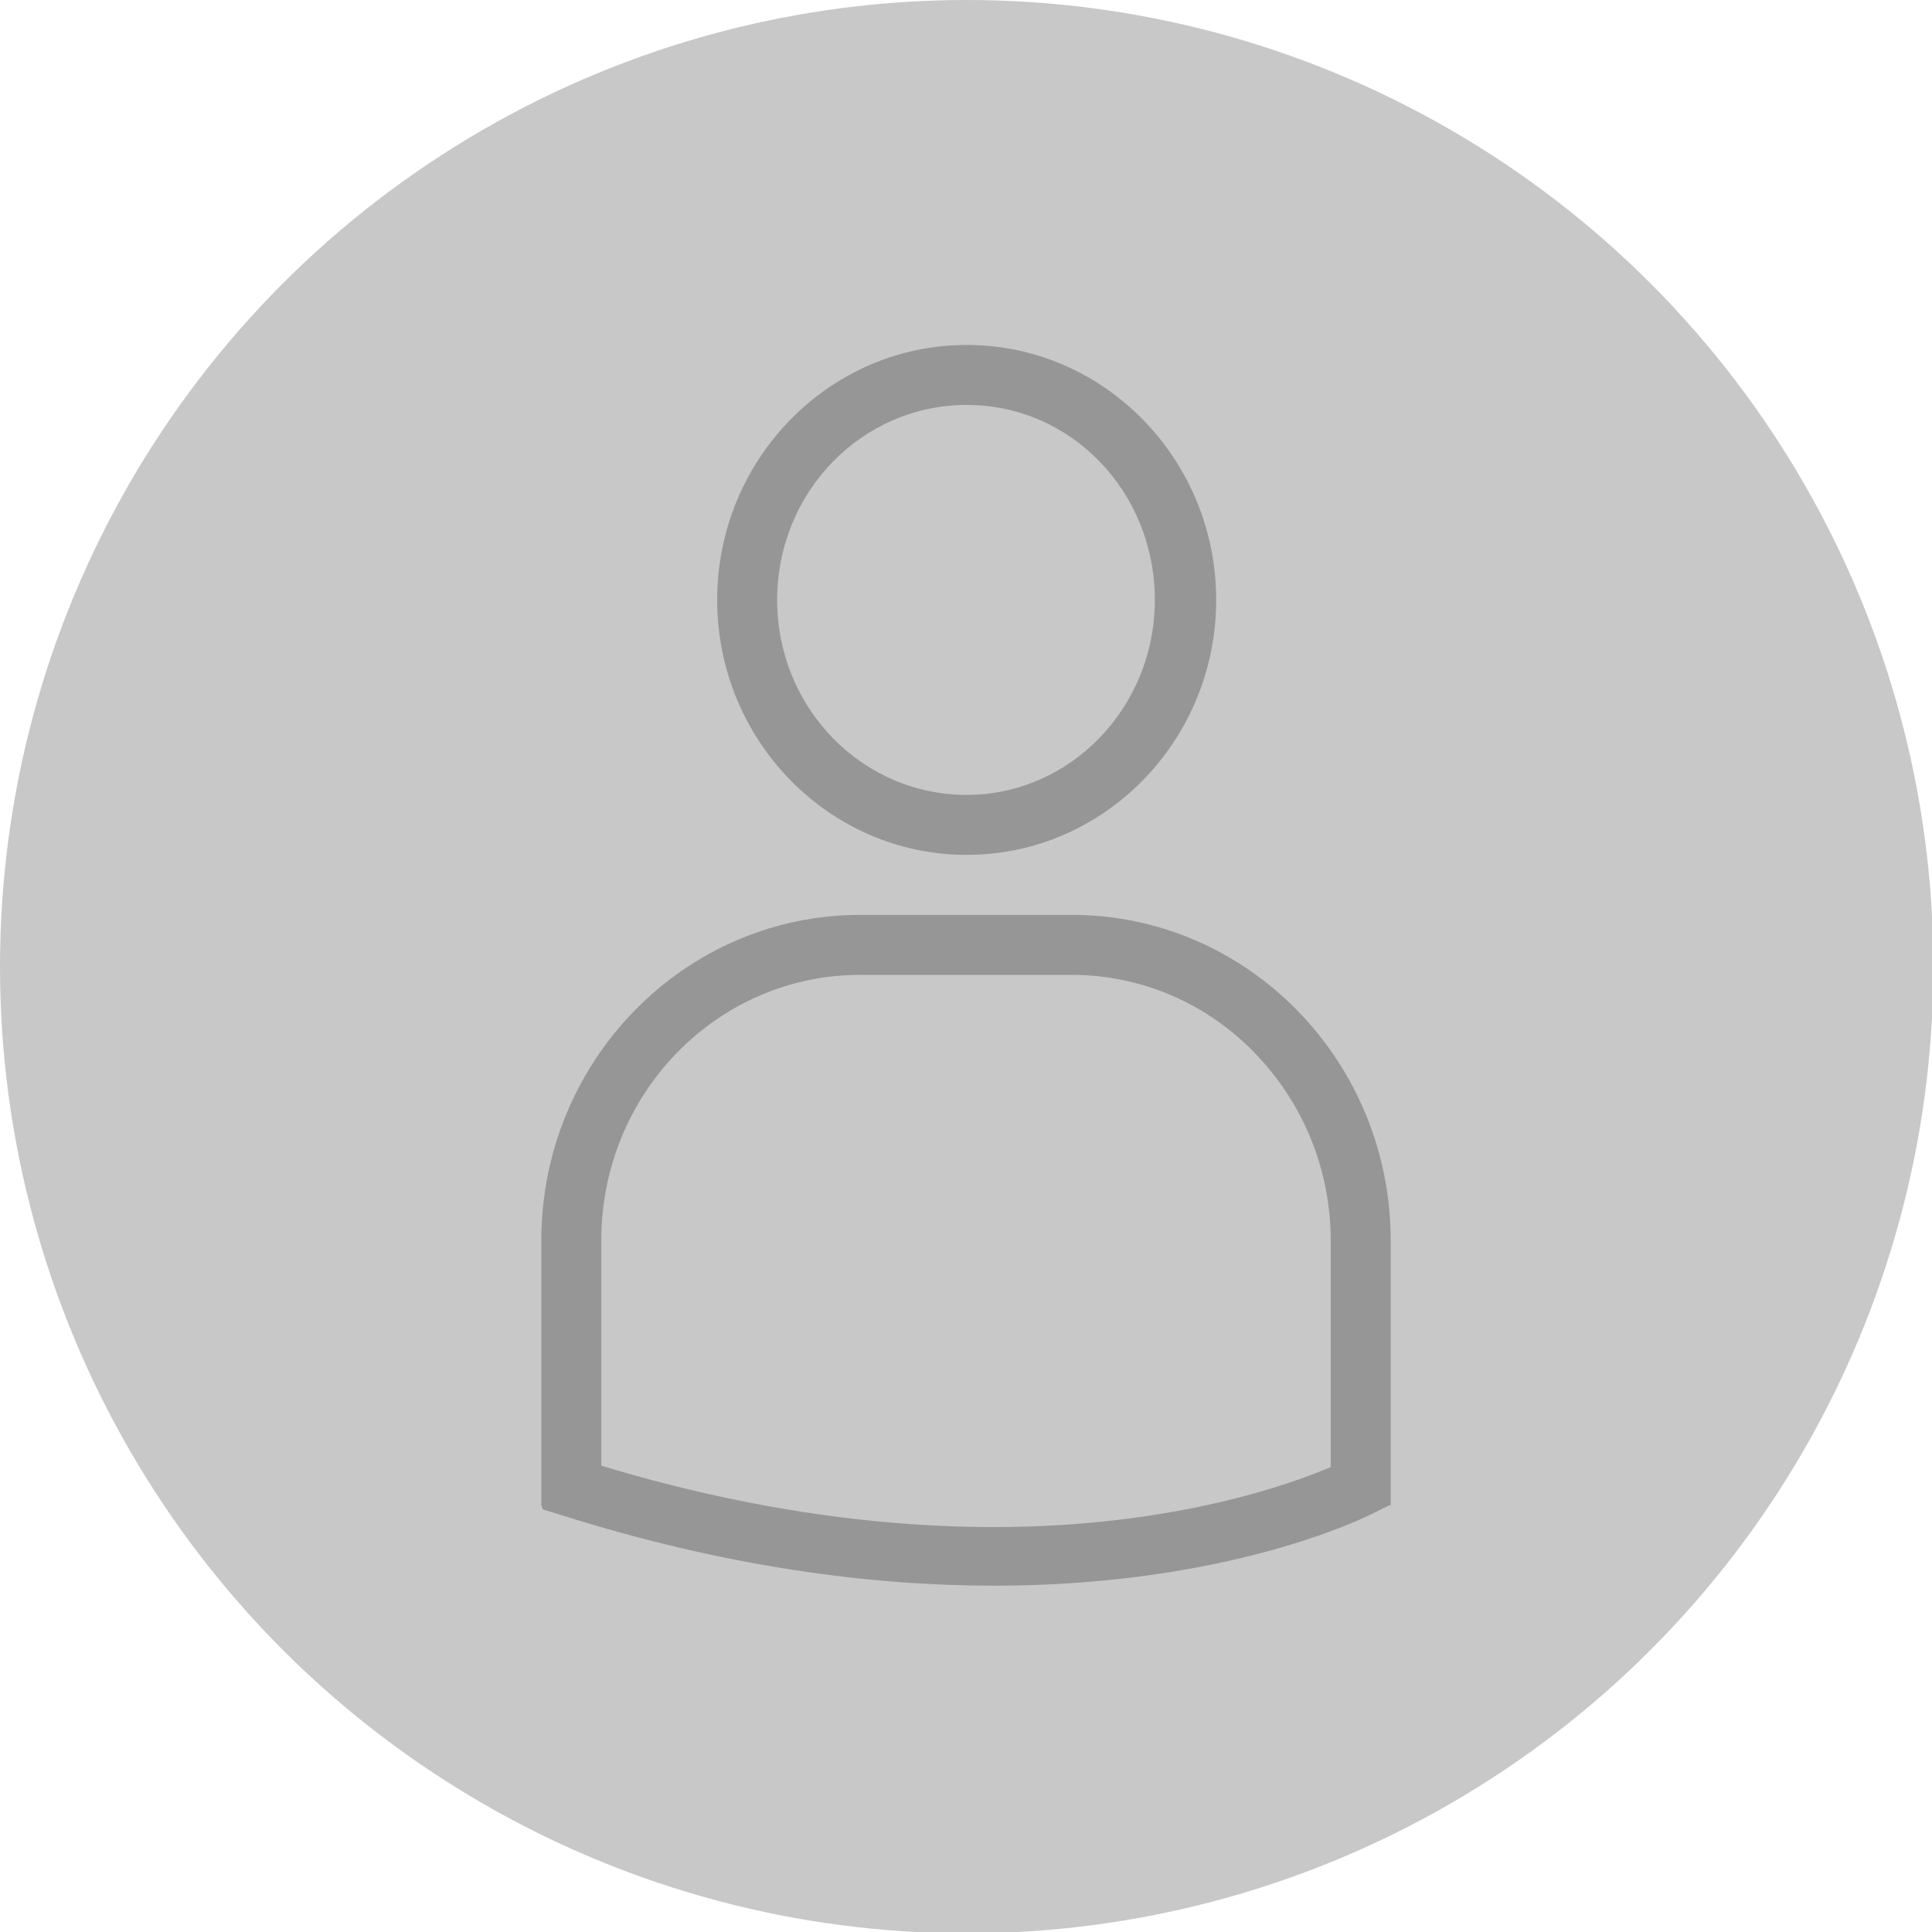
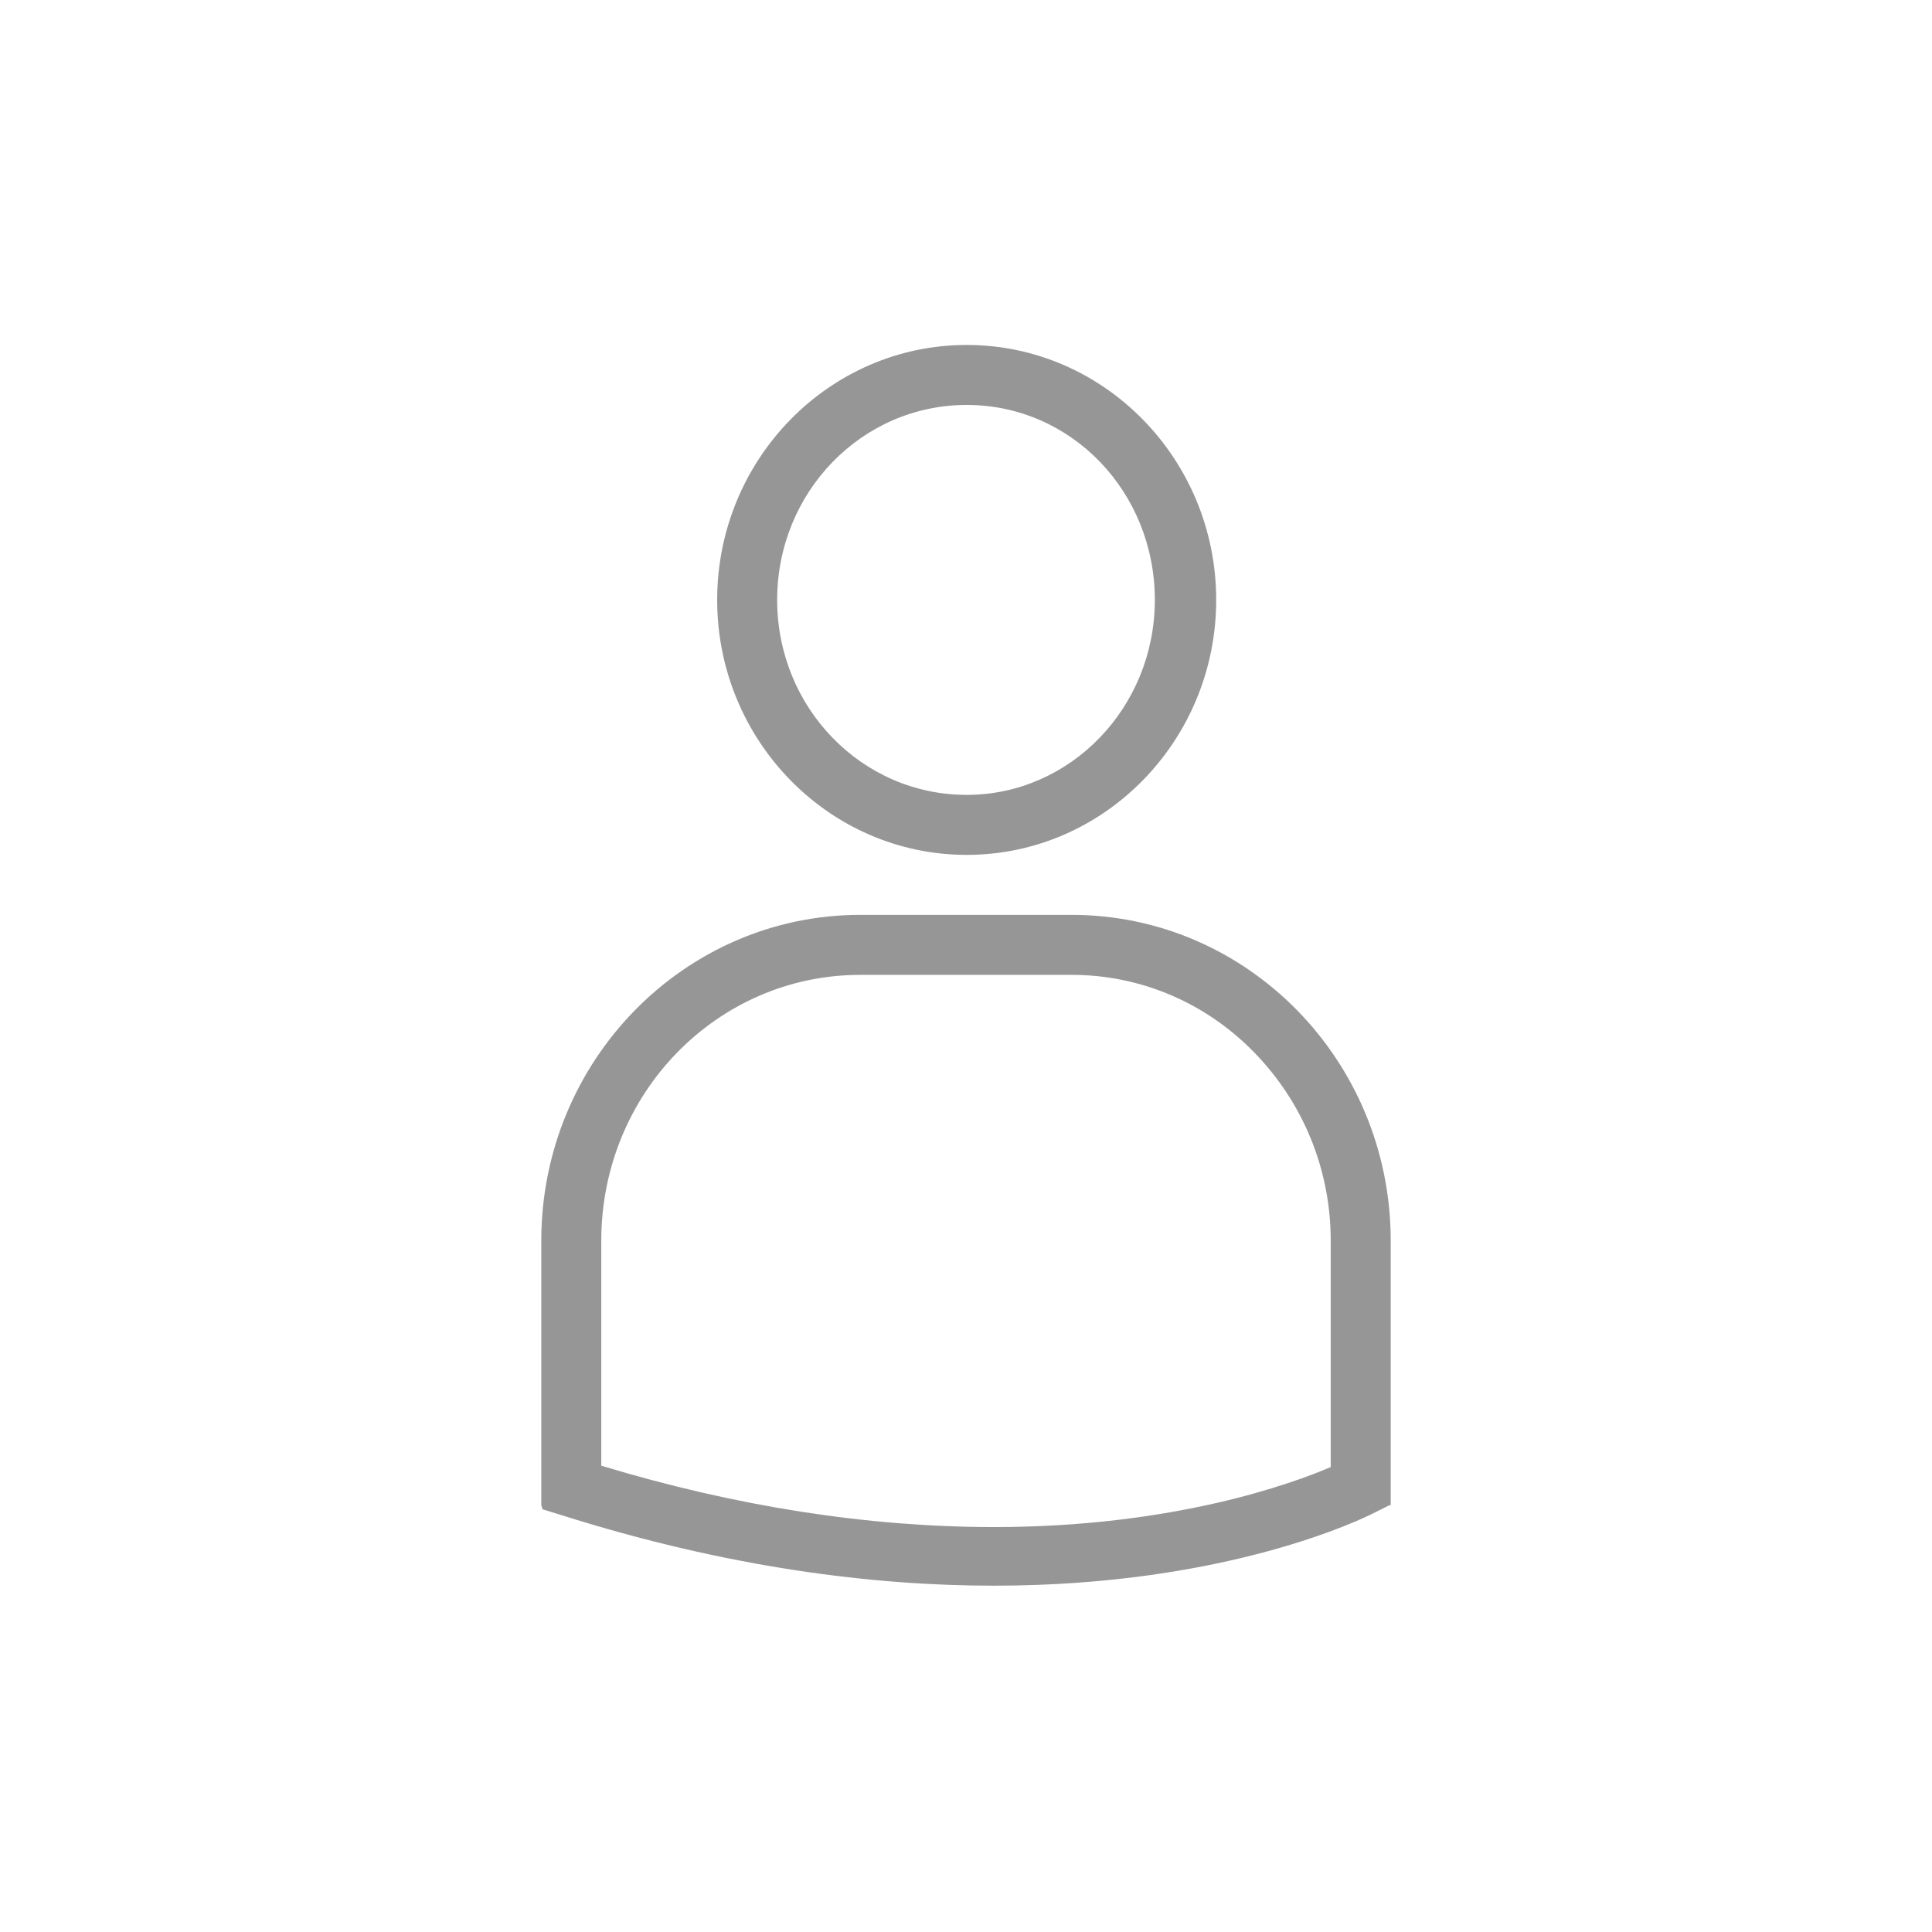
<svg xmlns="http://www.w3.org/2000/svg" version="1.1" id="Vrstva_1" x="0px" y="0px" viewBox="0 0 141.7 141.7" style="enable-background:new 0 0 141.7 141.7;" xml:space="preserve">
  <style type="text/css">
	.st0{fill:#C8C8C8;}
	.st1{fill:#969696;}
</style>
-   <circle class="st0" cx="70.9" cy="70.9" r="70.9" />
-   <path class="st1" d="M70.9,62.7c10.1,0,18.3-8.4,18.3-18.7c0-10.3-8.2-18.7-18.3-18.7c-10.1,0-18.3,8.4-18.3,18.7  C52.6,54.3,60.8,62.7,70.9,62.7L70.9,62.7z M70.9,58.3C63.2,58.3,57,51.9,57,44c0-7.9,6.2-14.3,13.9-14.3S84.7,36.1,84.7,44  C84.7,51.9,78.5,58.3,70.9,58.3z M78.6,67.1H63.1c-12.9,0-23.4,10.7-23.4,23.9v19.4l0.1,0.3l1.3,0.4c12.3,3.9,23,5.2,31.8,5.2  c17.2,0,27.2-5,27.8-5.3l1.2-0.6h0.1V91C102,77.8,91.5,67.1,78.6,67.1L78.6,67.1z M72.9,112c-9.2,0-18.9-1.5-28.8-4.5V91  c0-10.8,8.5-19.5,19-19.5h15.5c5,0,9.8,2,13.4,5.7c3.6,3.7,5.6,8.6,5.6,13.8v16.6C94.8,108.8,86.1,112,72.9,112z" />
+   <path class="st1" d="M70.9,62.7c10.1,0,18.3-8.4,18.3-18.7c0-10.3-8.2-18.7-18.3-18.7c-10.1,0-18.3,8.4-18.3,18.7  C52.6,54.3,60.8,62.7,70.9,62.7z M70.9,58.3C63.2,58.3,57,51.9,57,44c0-7.9,6.2-14.3,13.9-14.3S84.7,36.1,84.7,44  C84.7,51.9,78.5,58.3,70.9,58.3z M78.6,67.1H63.1c-12.9,0-23.4,10.7-23.4,23.9v19.4l0.1,0.3l1.3,0.4c12.3,3.9,23,5.2,31.8,5.2  c17.2,0,27.2-5,27.8-5.3l1.2-0.6h0.1V91C102,77.8,91.5,67.1,78.6,67.1L78.6,67.1z M72.9,112c-9.2,0-18.9-1.5-28.8-4.5V91  c0-10.8,8.5-19.5,19-19.5h15.5c5,0,9.8,2,13.4,5.7c3.6,3.7,5.6,8.6,5.6,13.8v16.6C94.8,108.8,86.1,112,72.9,112z" />
</svg>